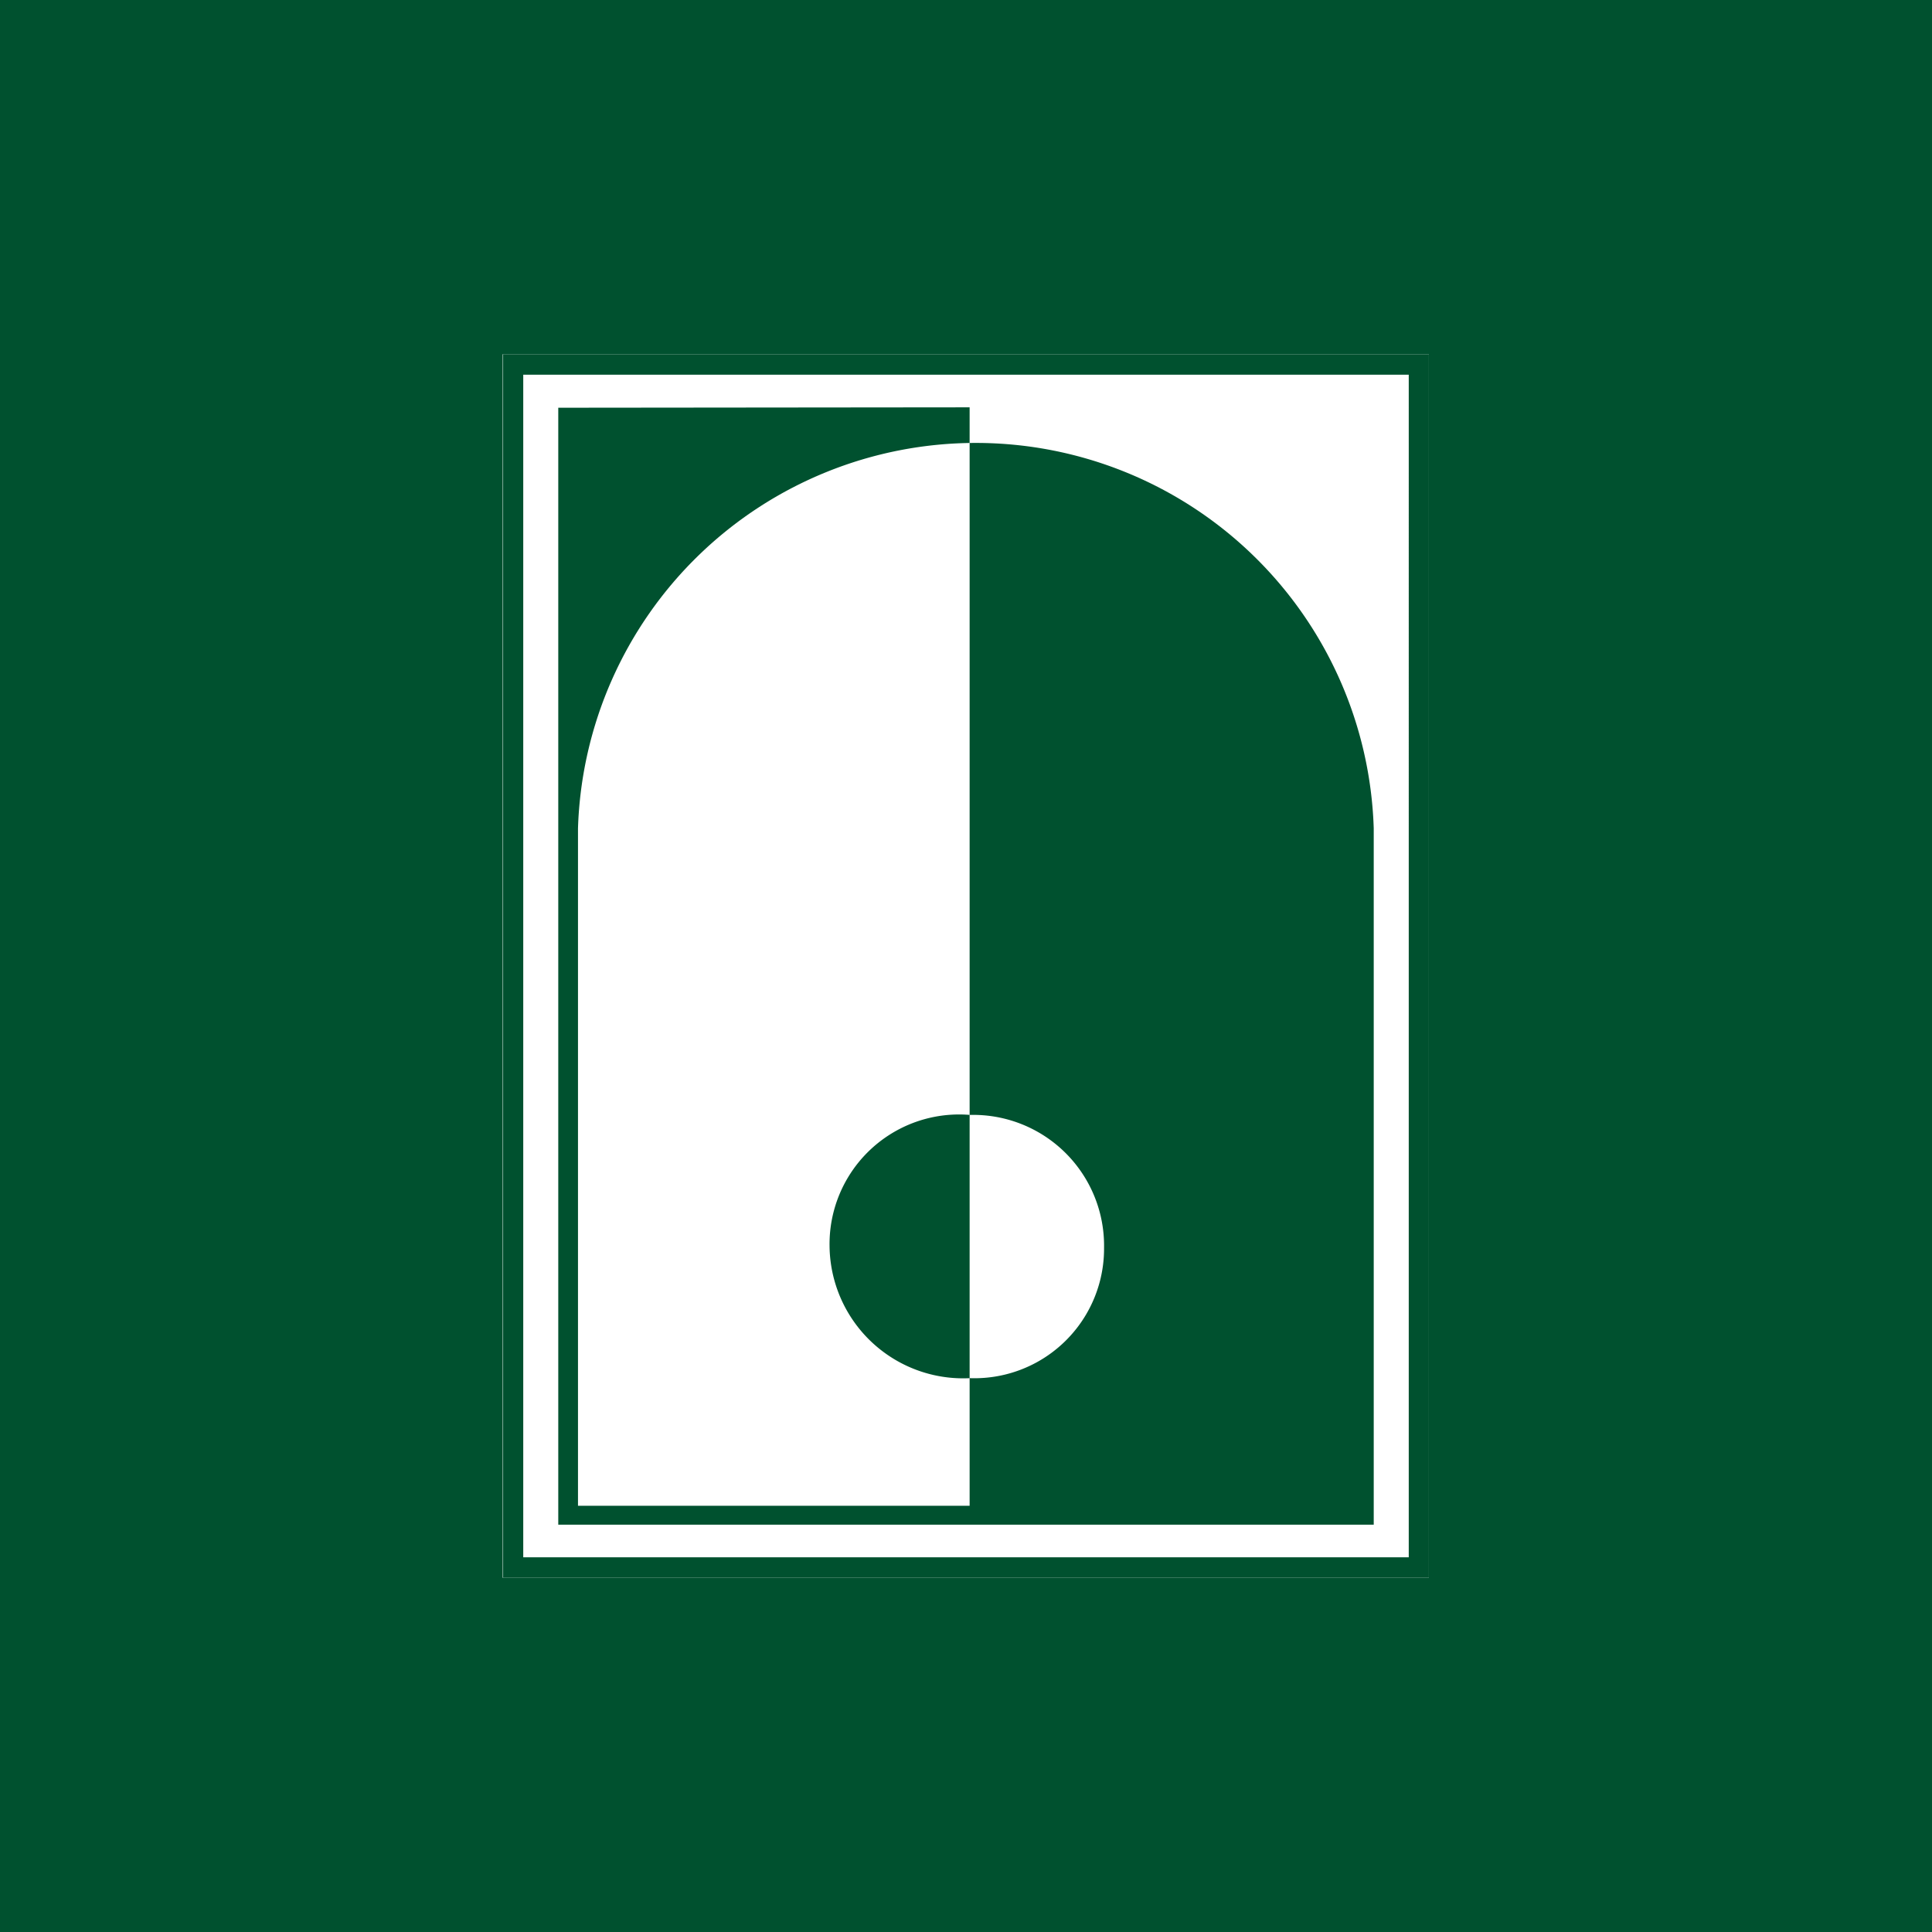
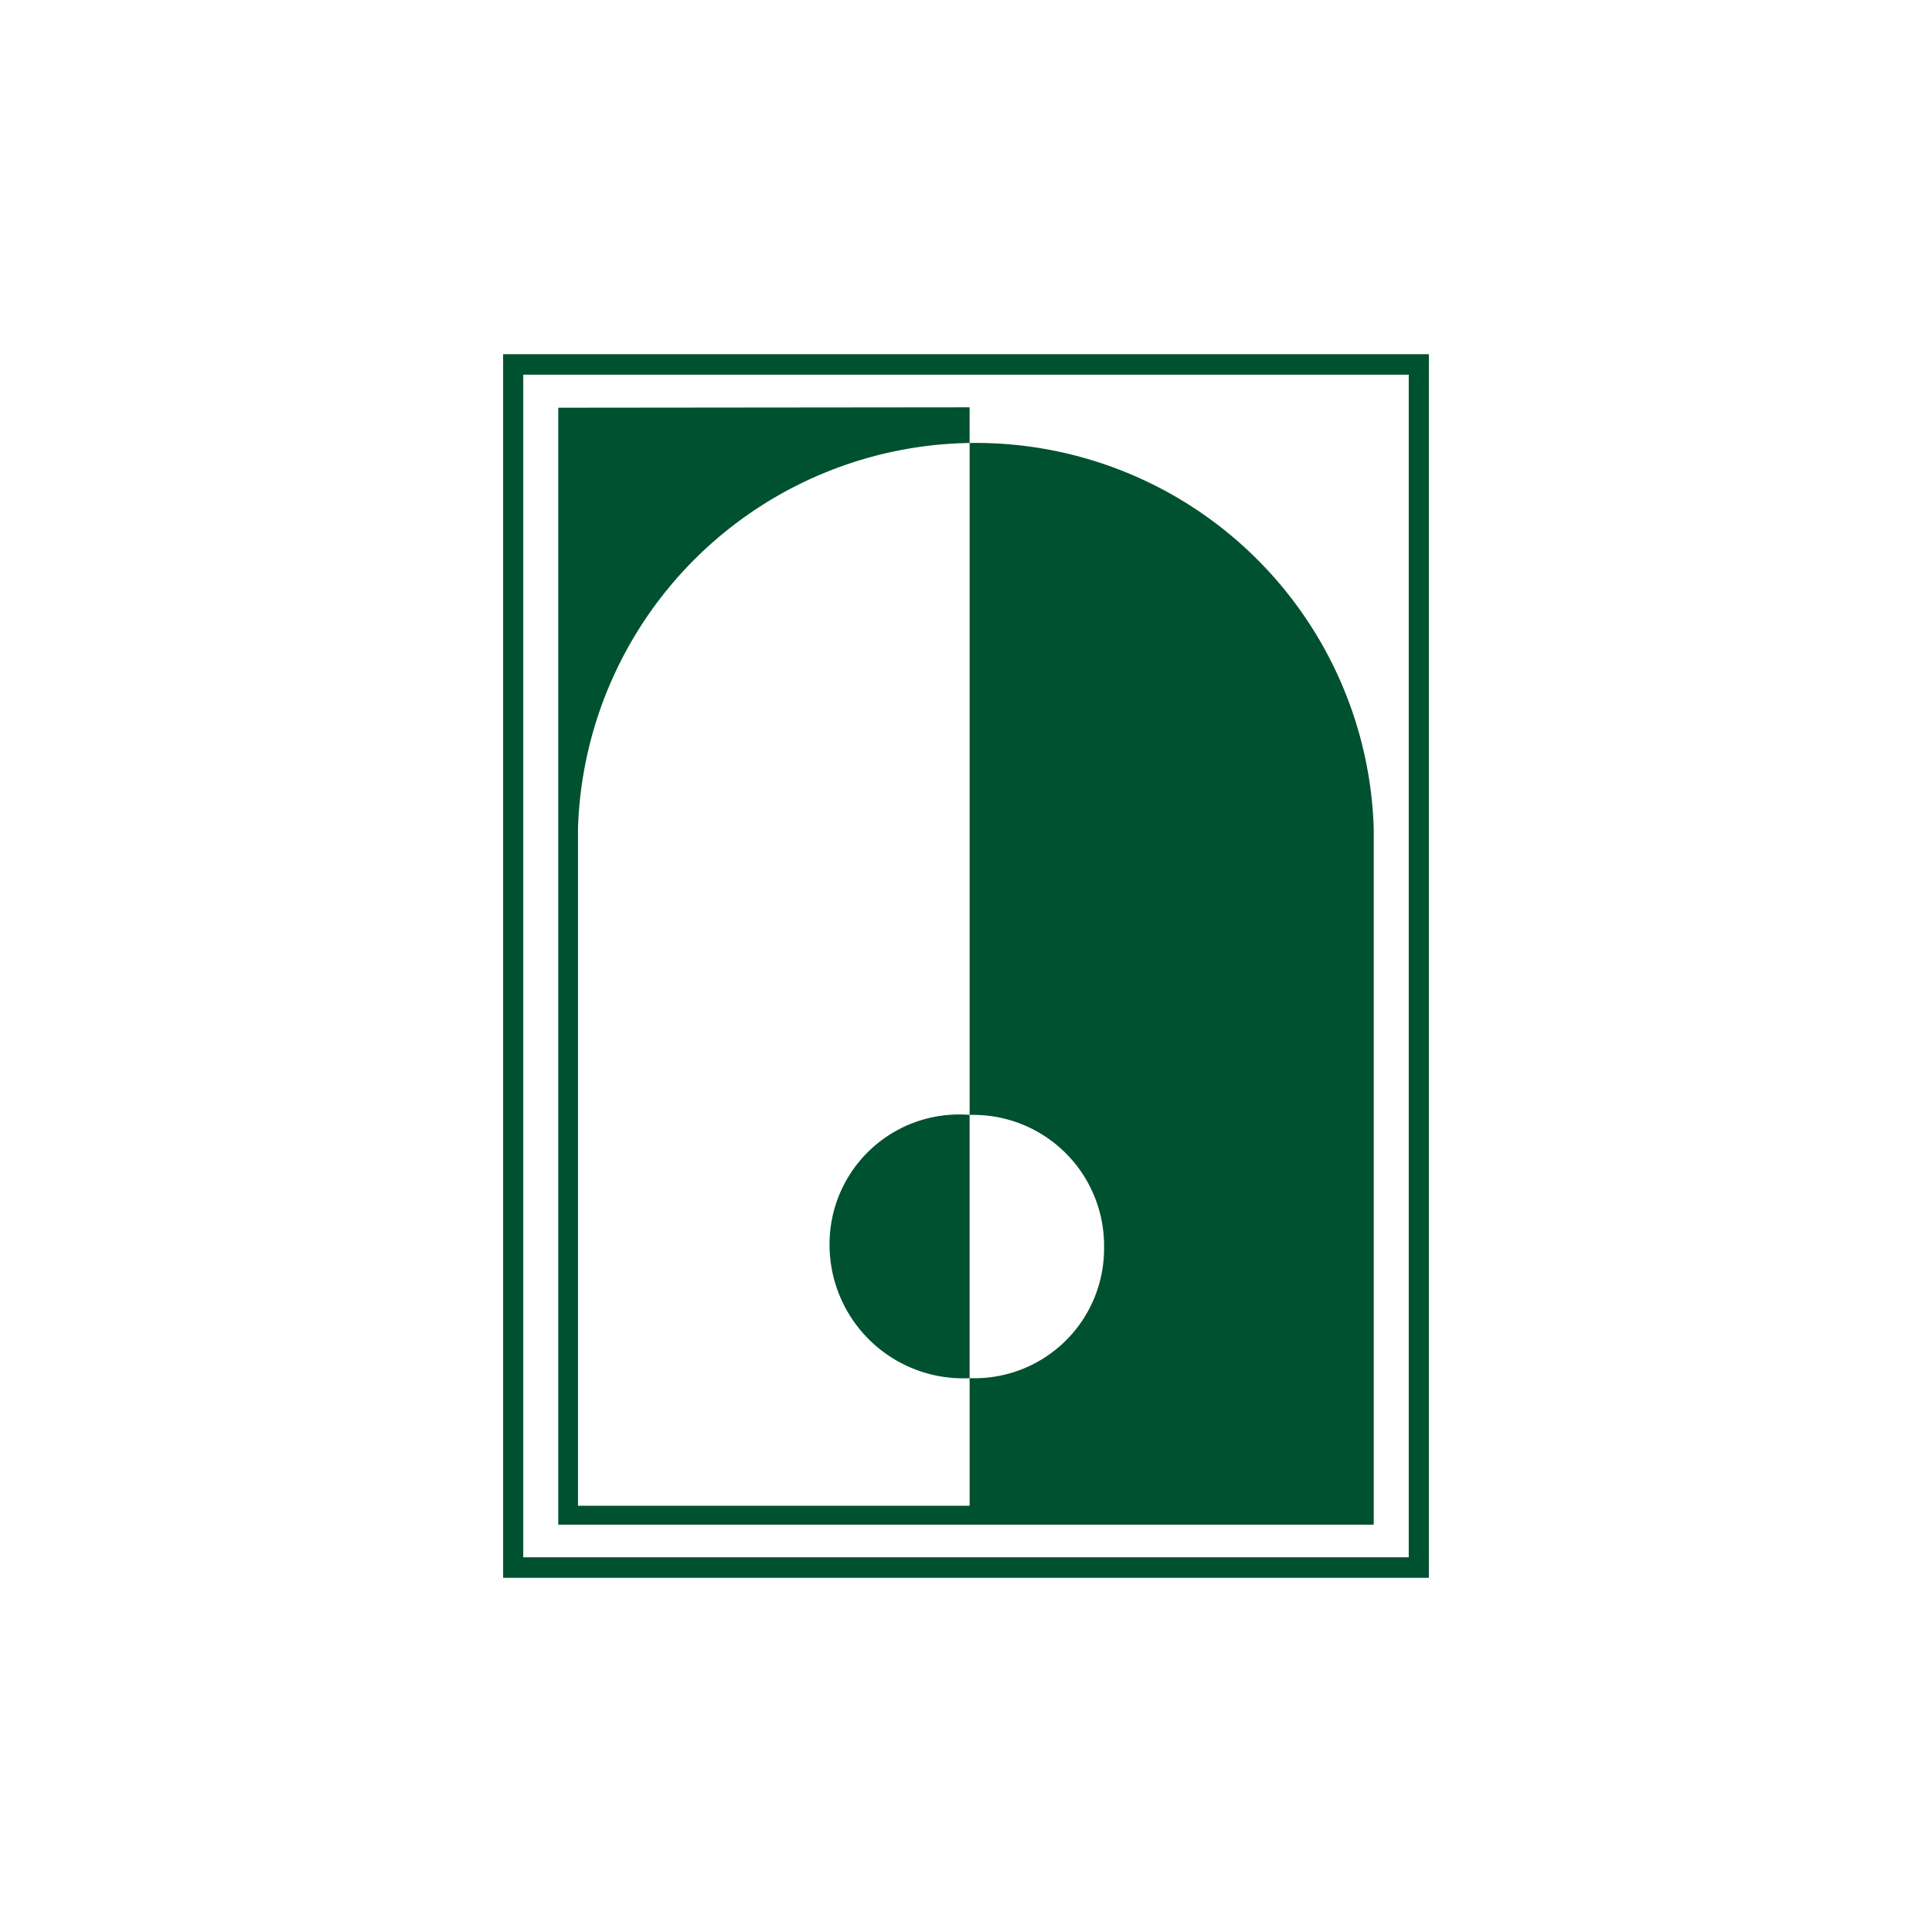
<svg xmlns="http://www.w3.org/2000/svg" data-name="Слой 1" viewBox="0 0 48 48">
-   <path fill="#00512f" d="M0 0h48v48H0z" />
-   <path fill="#fff" d="M12.49 8.8H35.5v30.4H12.49z" />
  <path d="M13 38.69h22V9.31H13zm-.5.51h23V8.8h-23zm1.37-29.07v27.75h20.26v-17.3a9.89 9.89 0 00-19.77 0v16.83h9.73V10.12zM24.1 27.7a3.22 3.22 0 00-3.49 3.25 3.32 3.32 0 003.49 3.29A3.22 3.22 0 0027.43 31a3.25 3.25 0 00-3.33-3.3" fill-rule="evenodd" fill="#00512f" />
</svg>